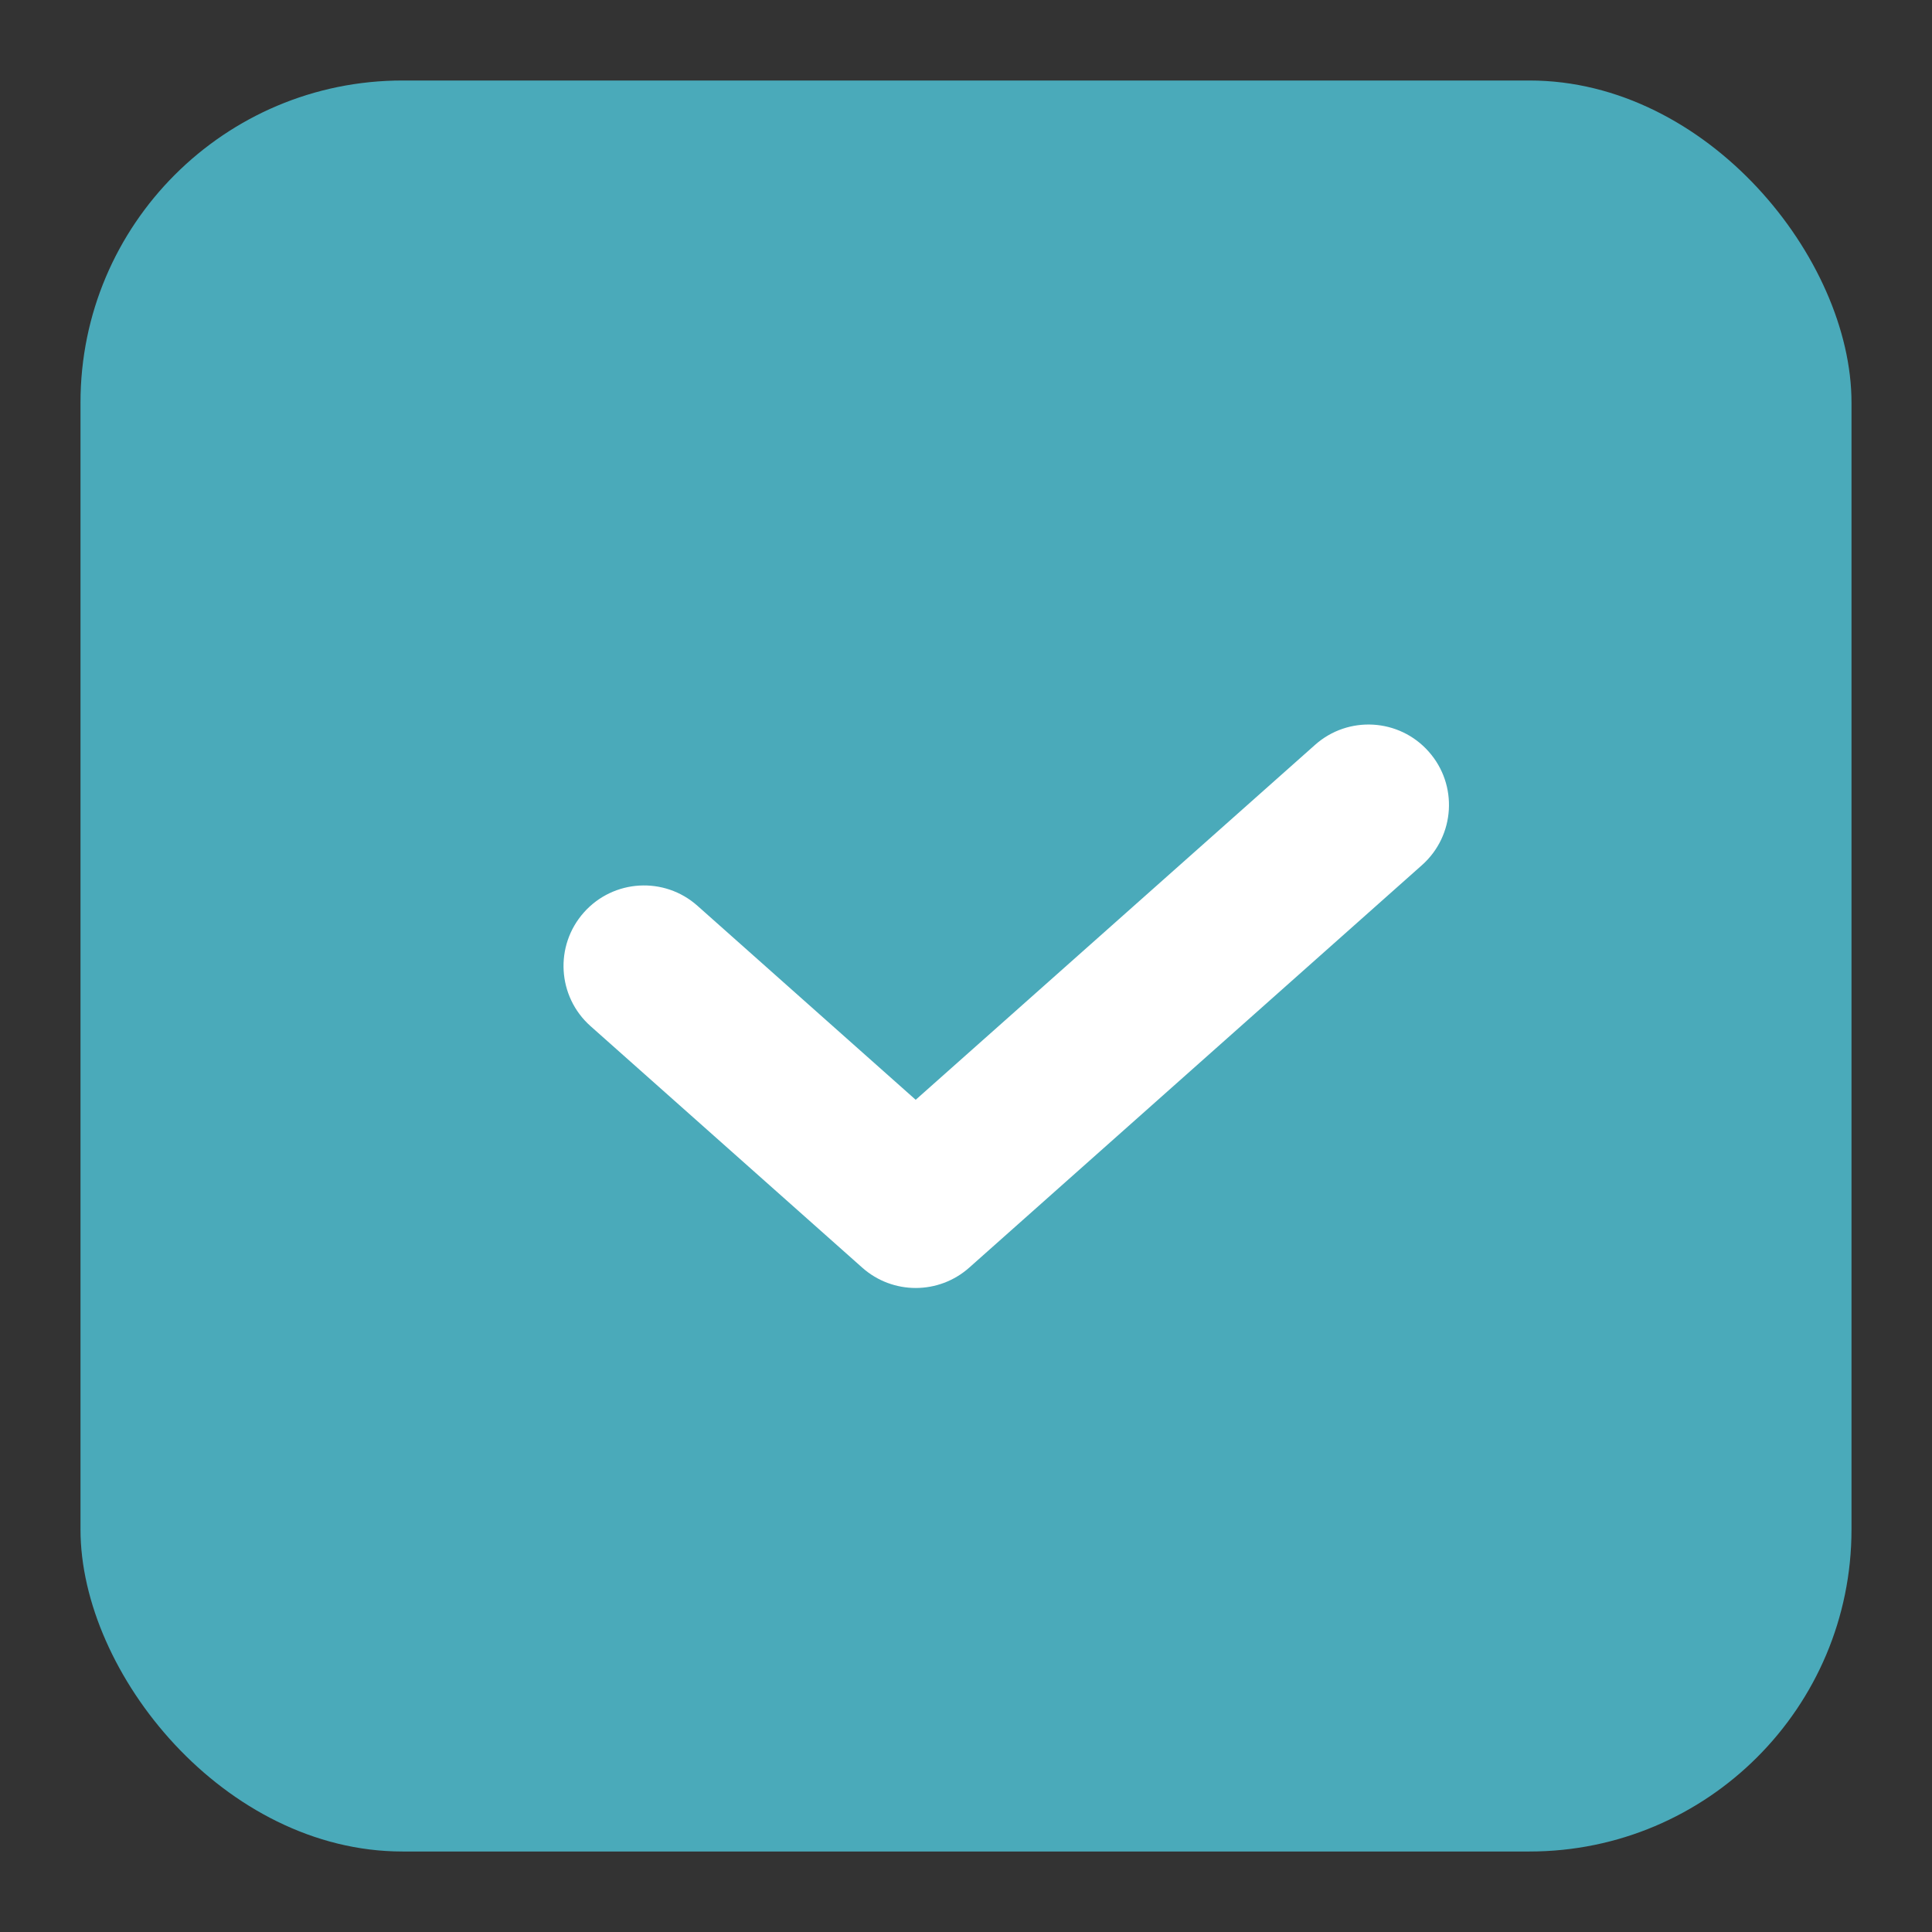
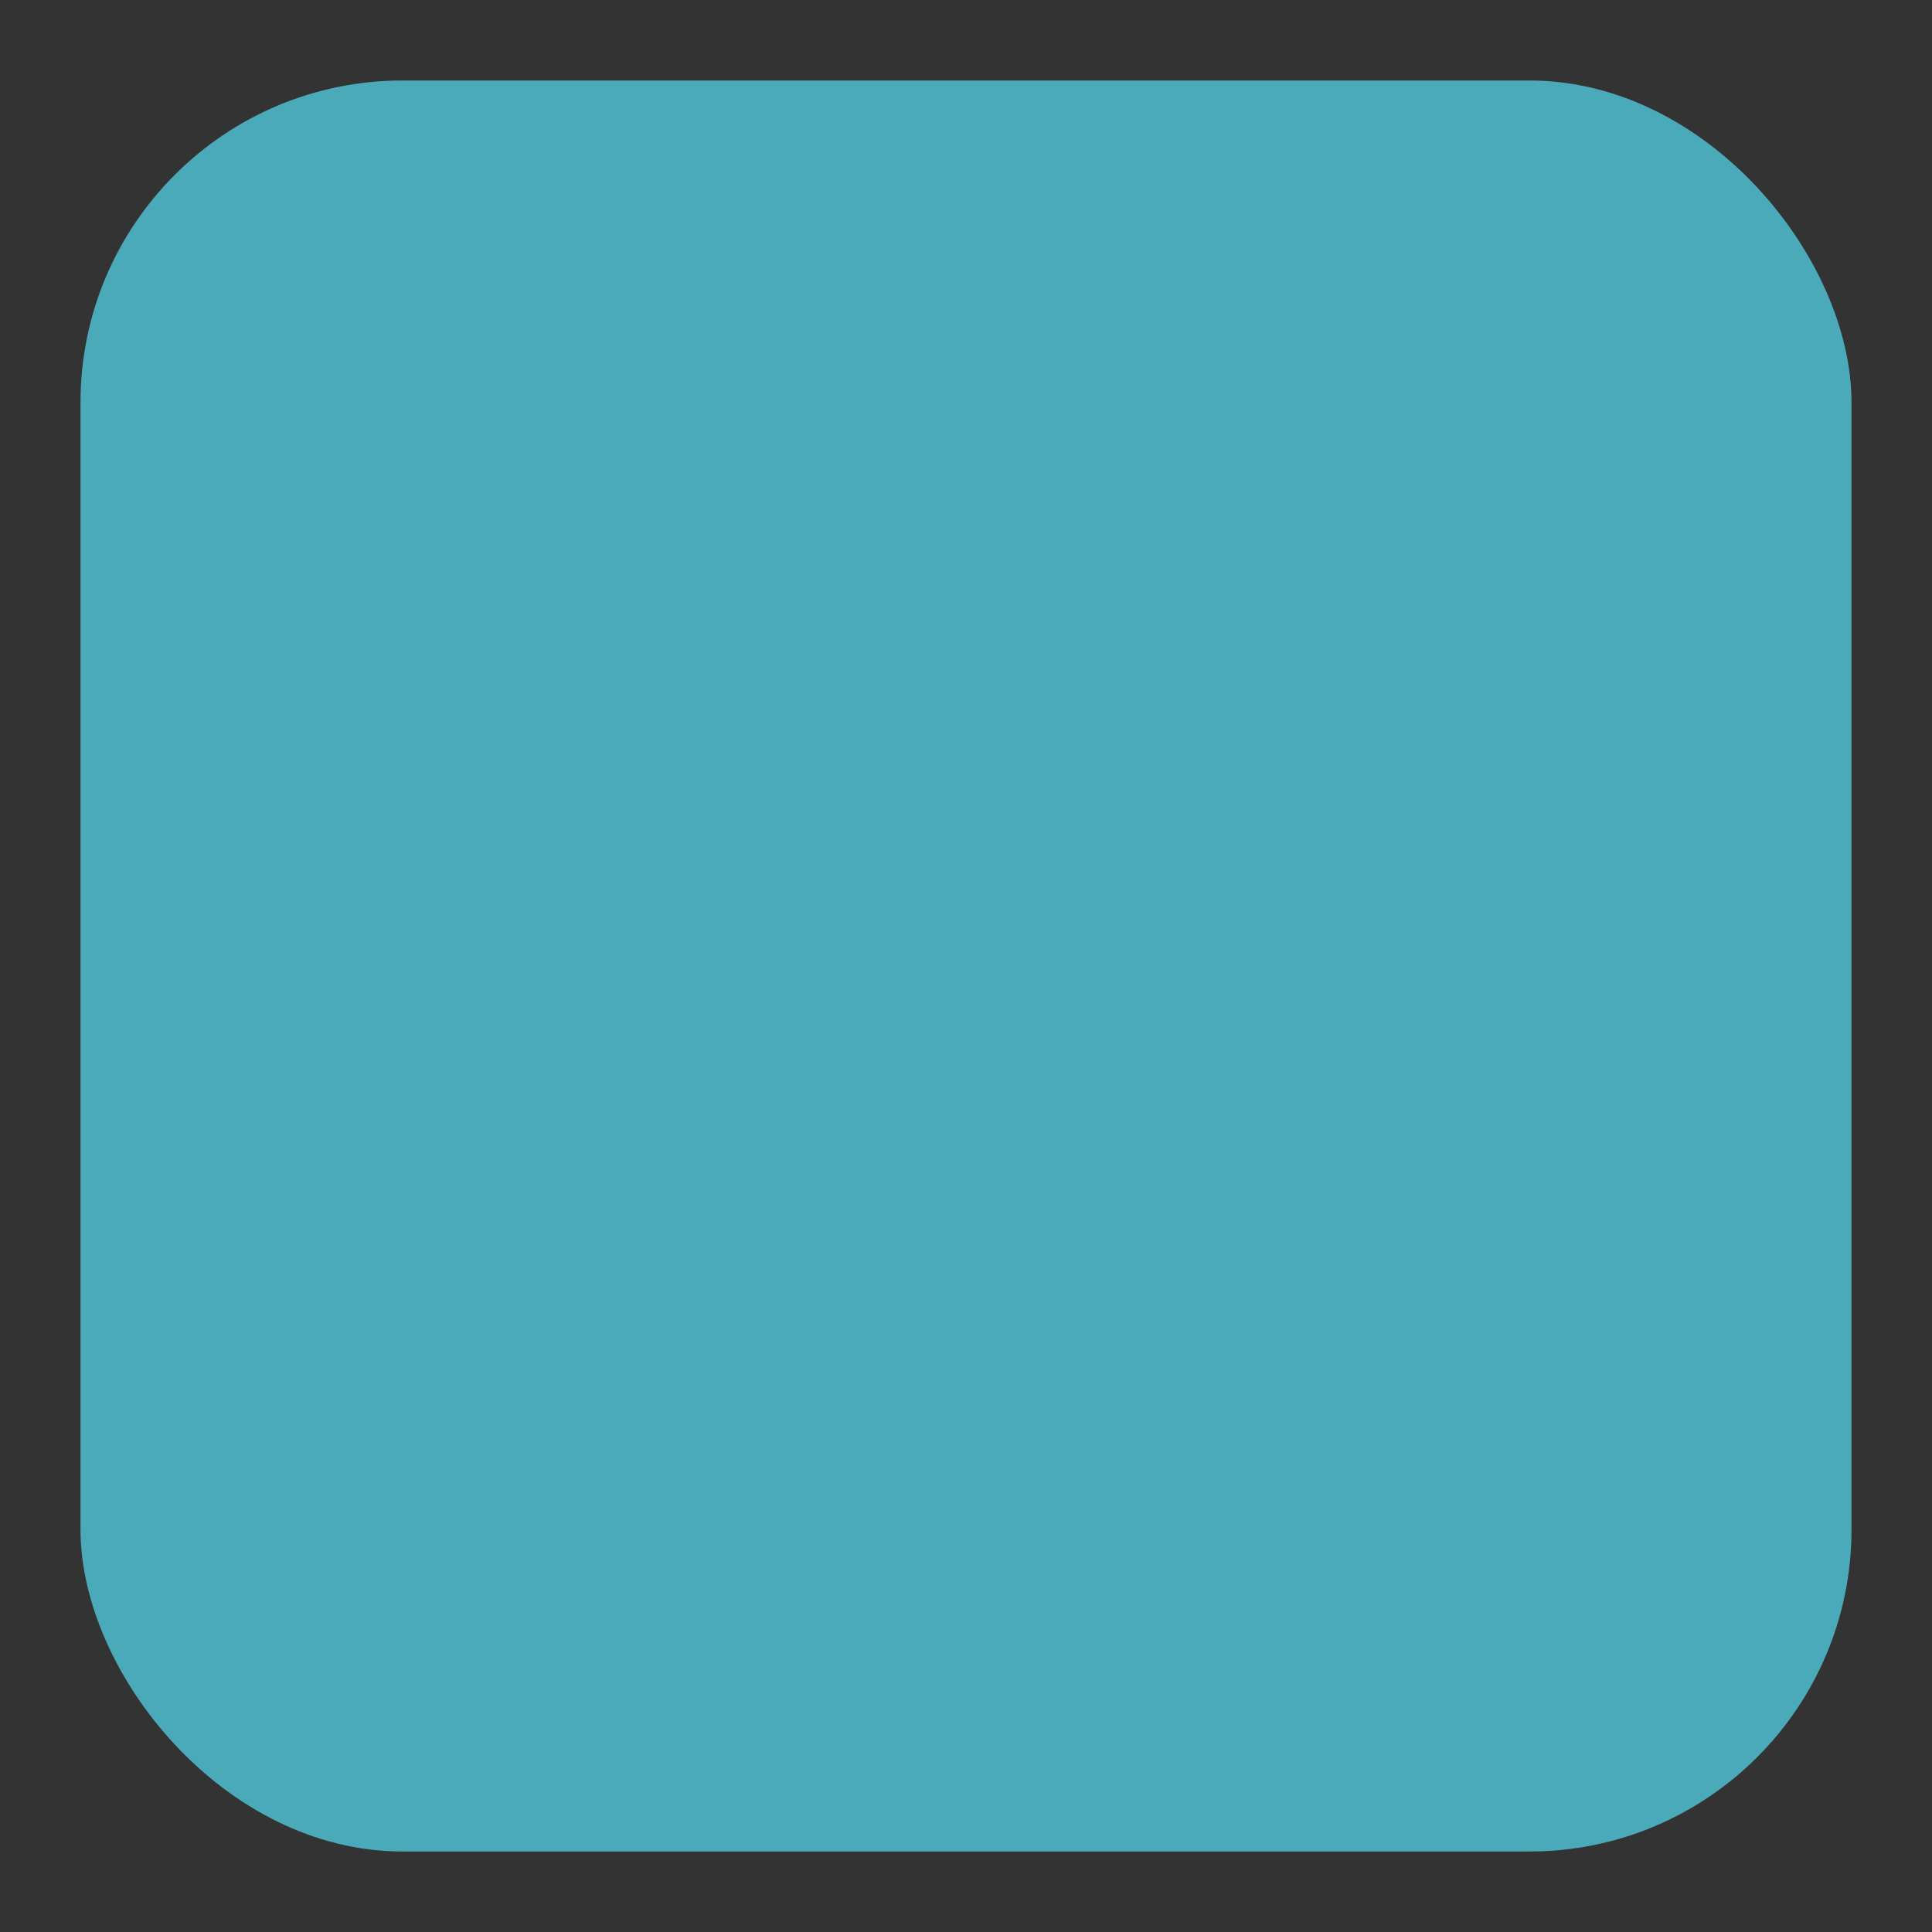
<svg xmlns="http://www.w3.org/2000/svg" width="24" height="24" viewBox="0 0 24 24" fill="none">
  <rect x="0" y="0" width="24" height="24" fill="#333333" stroke="none" />
  <rect x="1" y="1" width="22" height="22" rx="4" fill="#4AAABA" />
-   <path fill-rule="evenodd" clip-rule="evenodd" d="M17.747 9.336C18.114 9.748 18.077 10.38 17.664 10.747L12.04 15.747C11.661 16.084 11.09 16.084 10.711 15.747L7.336 12.747C6.923 12.38 6.886 11.748 7.253 11.335C7.62 10.922 8.252 10.885 8.664 11.252L11.375 13.662L16.336 9.253C16.748 8.886 17.381 8.923 17.747 9.336Z" fill="white" />
</svg>